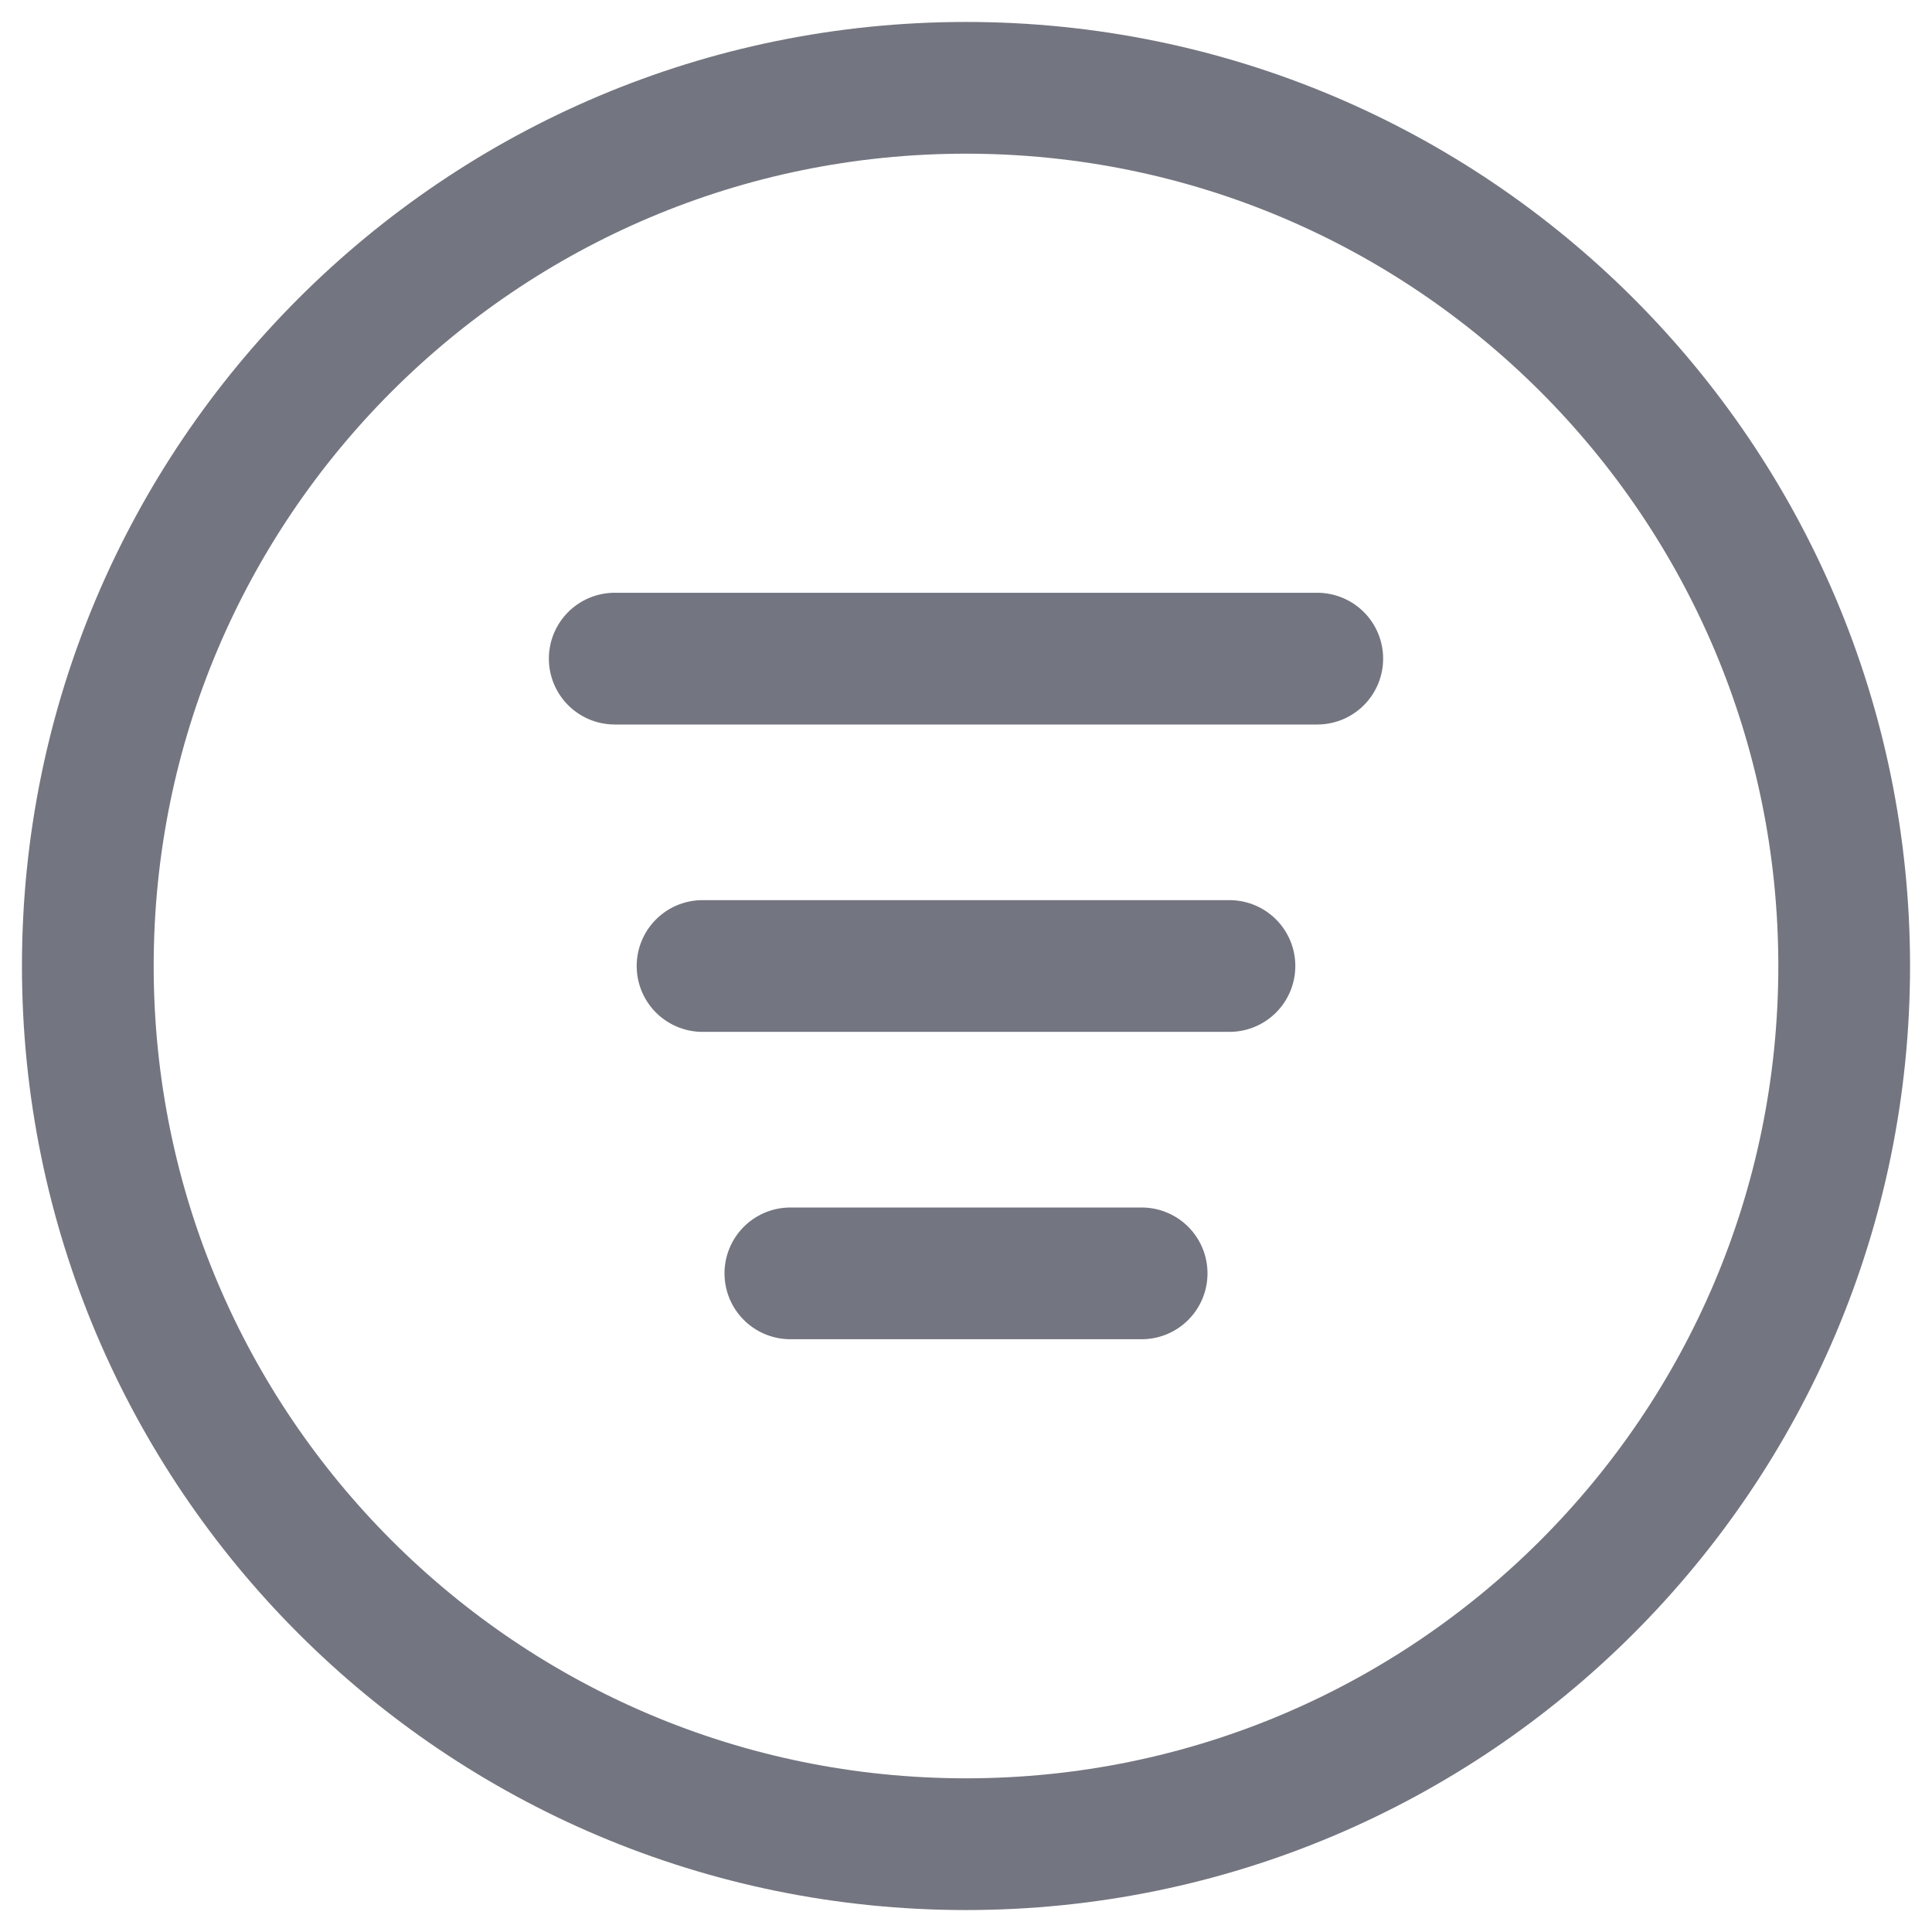
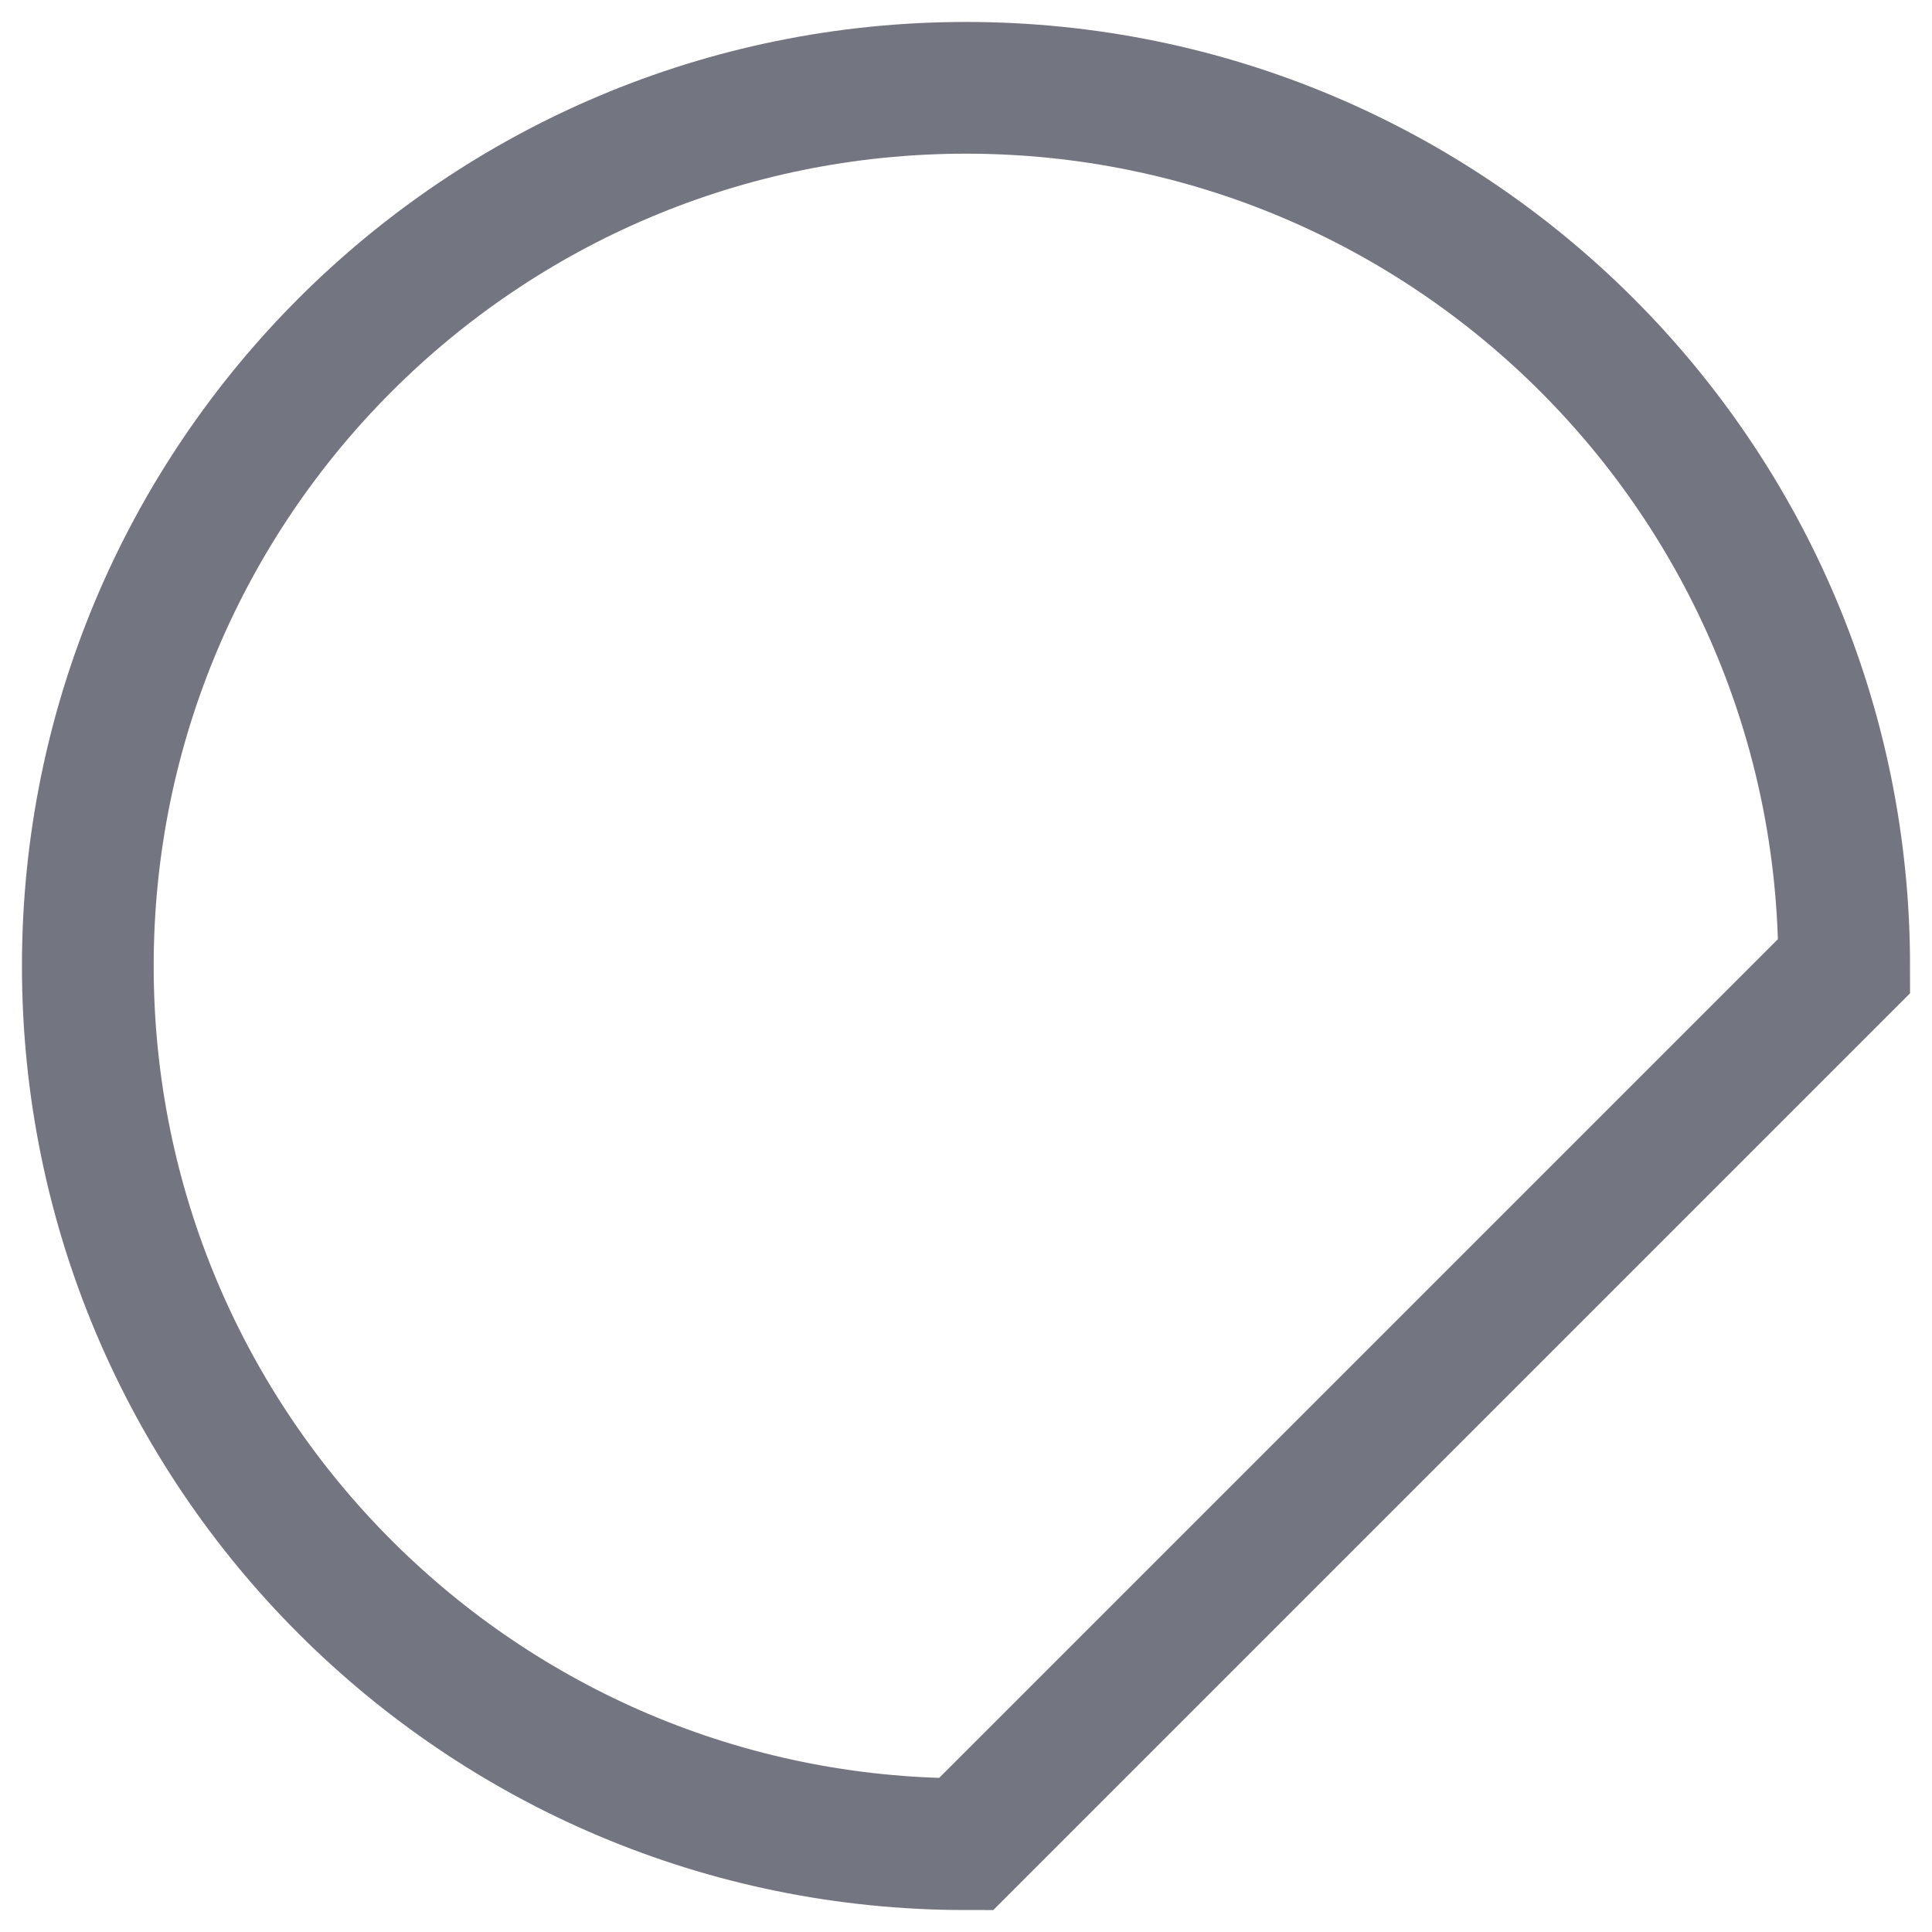
<svg xmlns="http://www.w3.org/2000/svg" class="elements" viewBox="-1 -1 22 22" fill="none">
-   <path d="M20 10C20 4.477 15.523 0 10 0C4.477 0 0 4.477 0 10C0 15.523 4.477 20 10 20C15.523 20 20 15.523 20 10Z" stroke="#737580" stroke-width="1.5" />
-   <path d="M7 10L13 10" stroke="#737580" stroke-width="1.5" stroke-linecap="round" stroke-linejoin="round" />
-   <path d="M8 13.5H12" stroke="#737580" stroke-width="1.5" stroke-linecap="round" stroke-linejoin="round" />
-   <path d="M6 6.5H14" stroke="#737580" stroke-width="1.5" stroke-linecap="round" stroke-linejoin="round" />
+   <path d="M20 10C20 4.477 15.523 0 10 0C4.477 0 0 4.477 0 10C0 15.523 4.477 20 10 20Z" stroke="#737580" stroke-width="1.5" />
</svg>